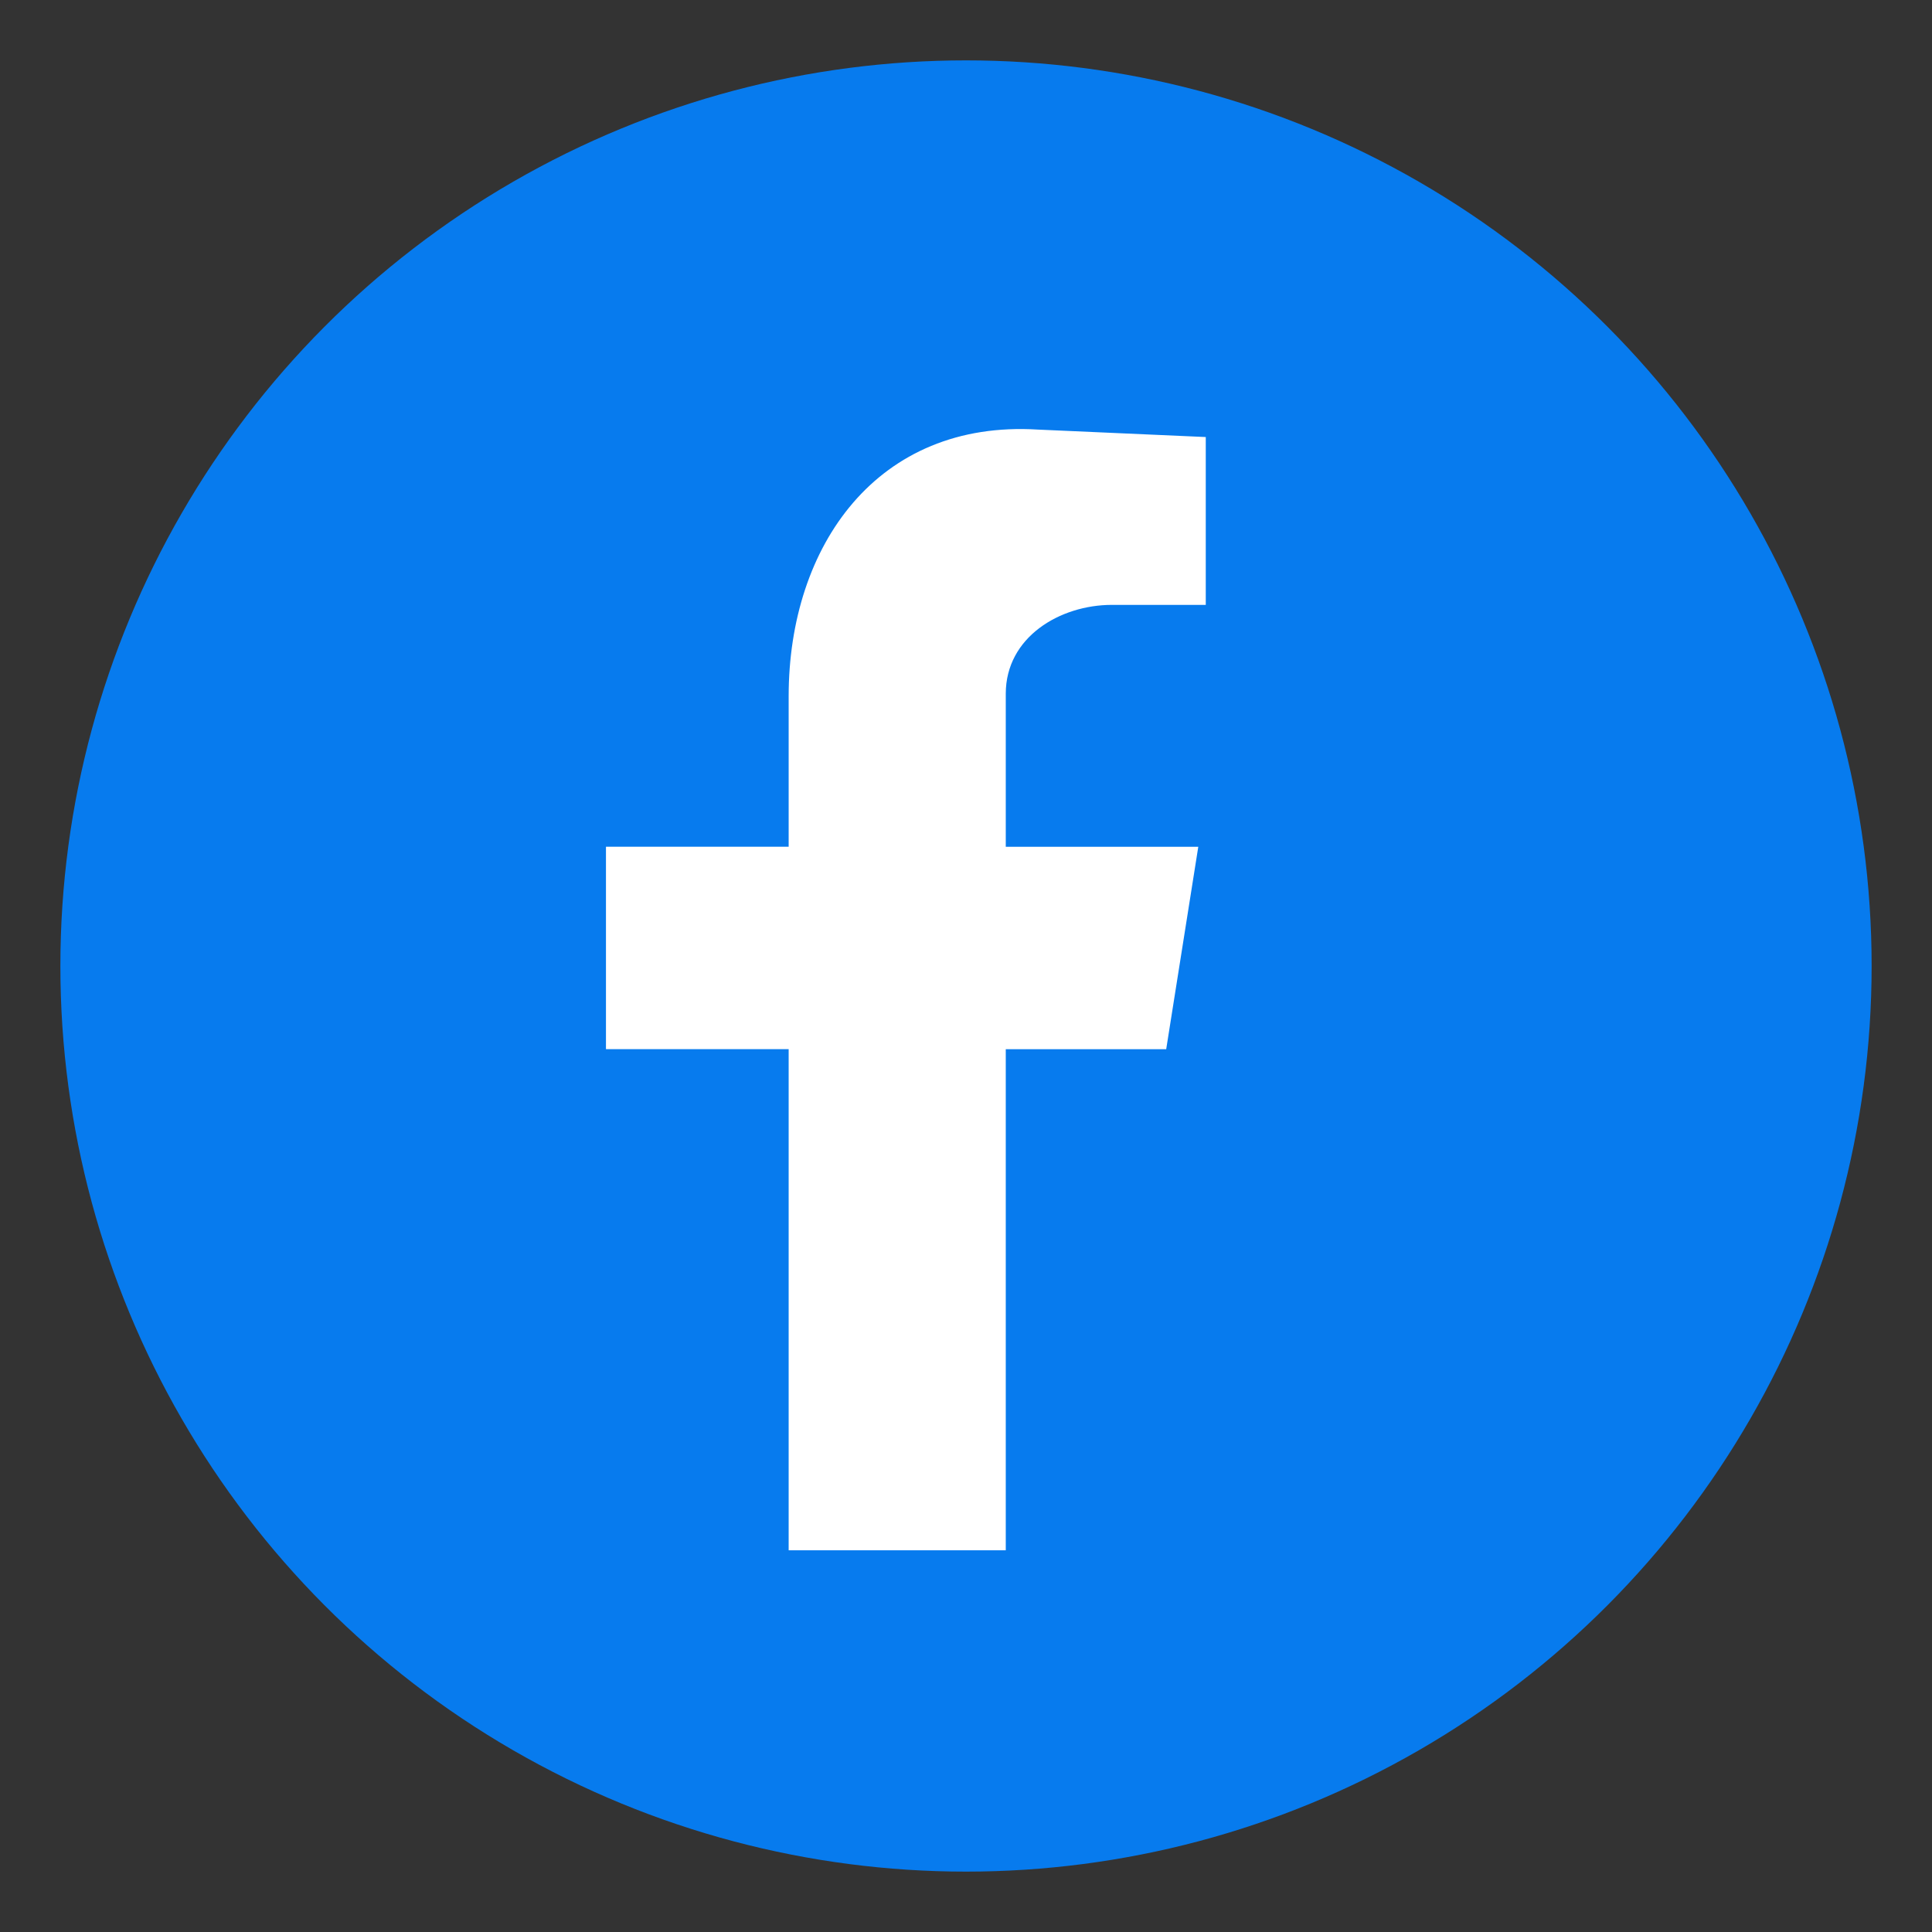
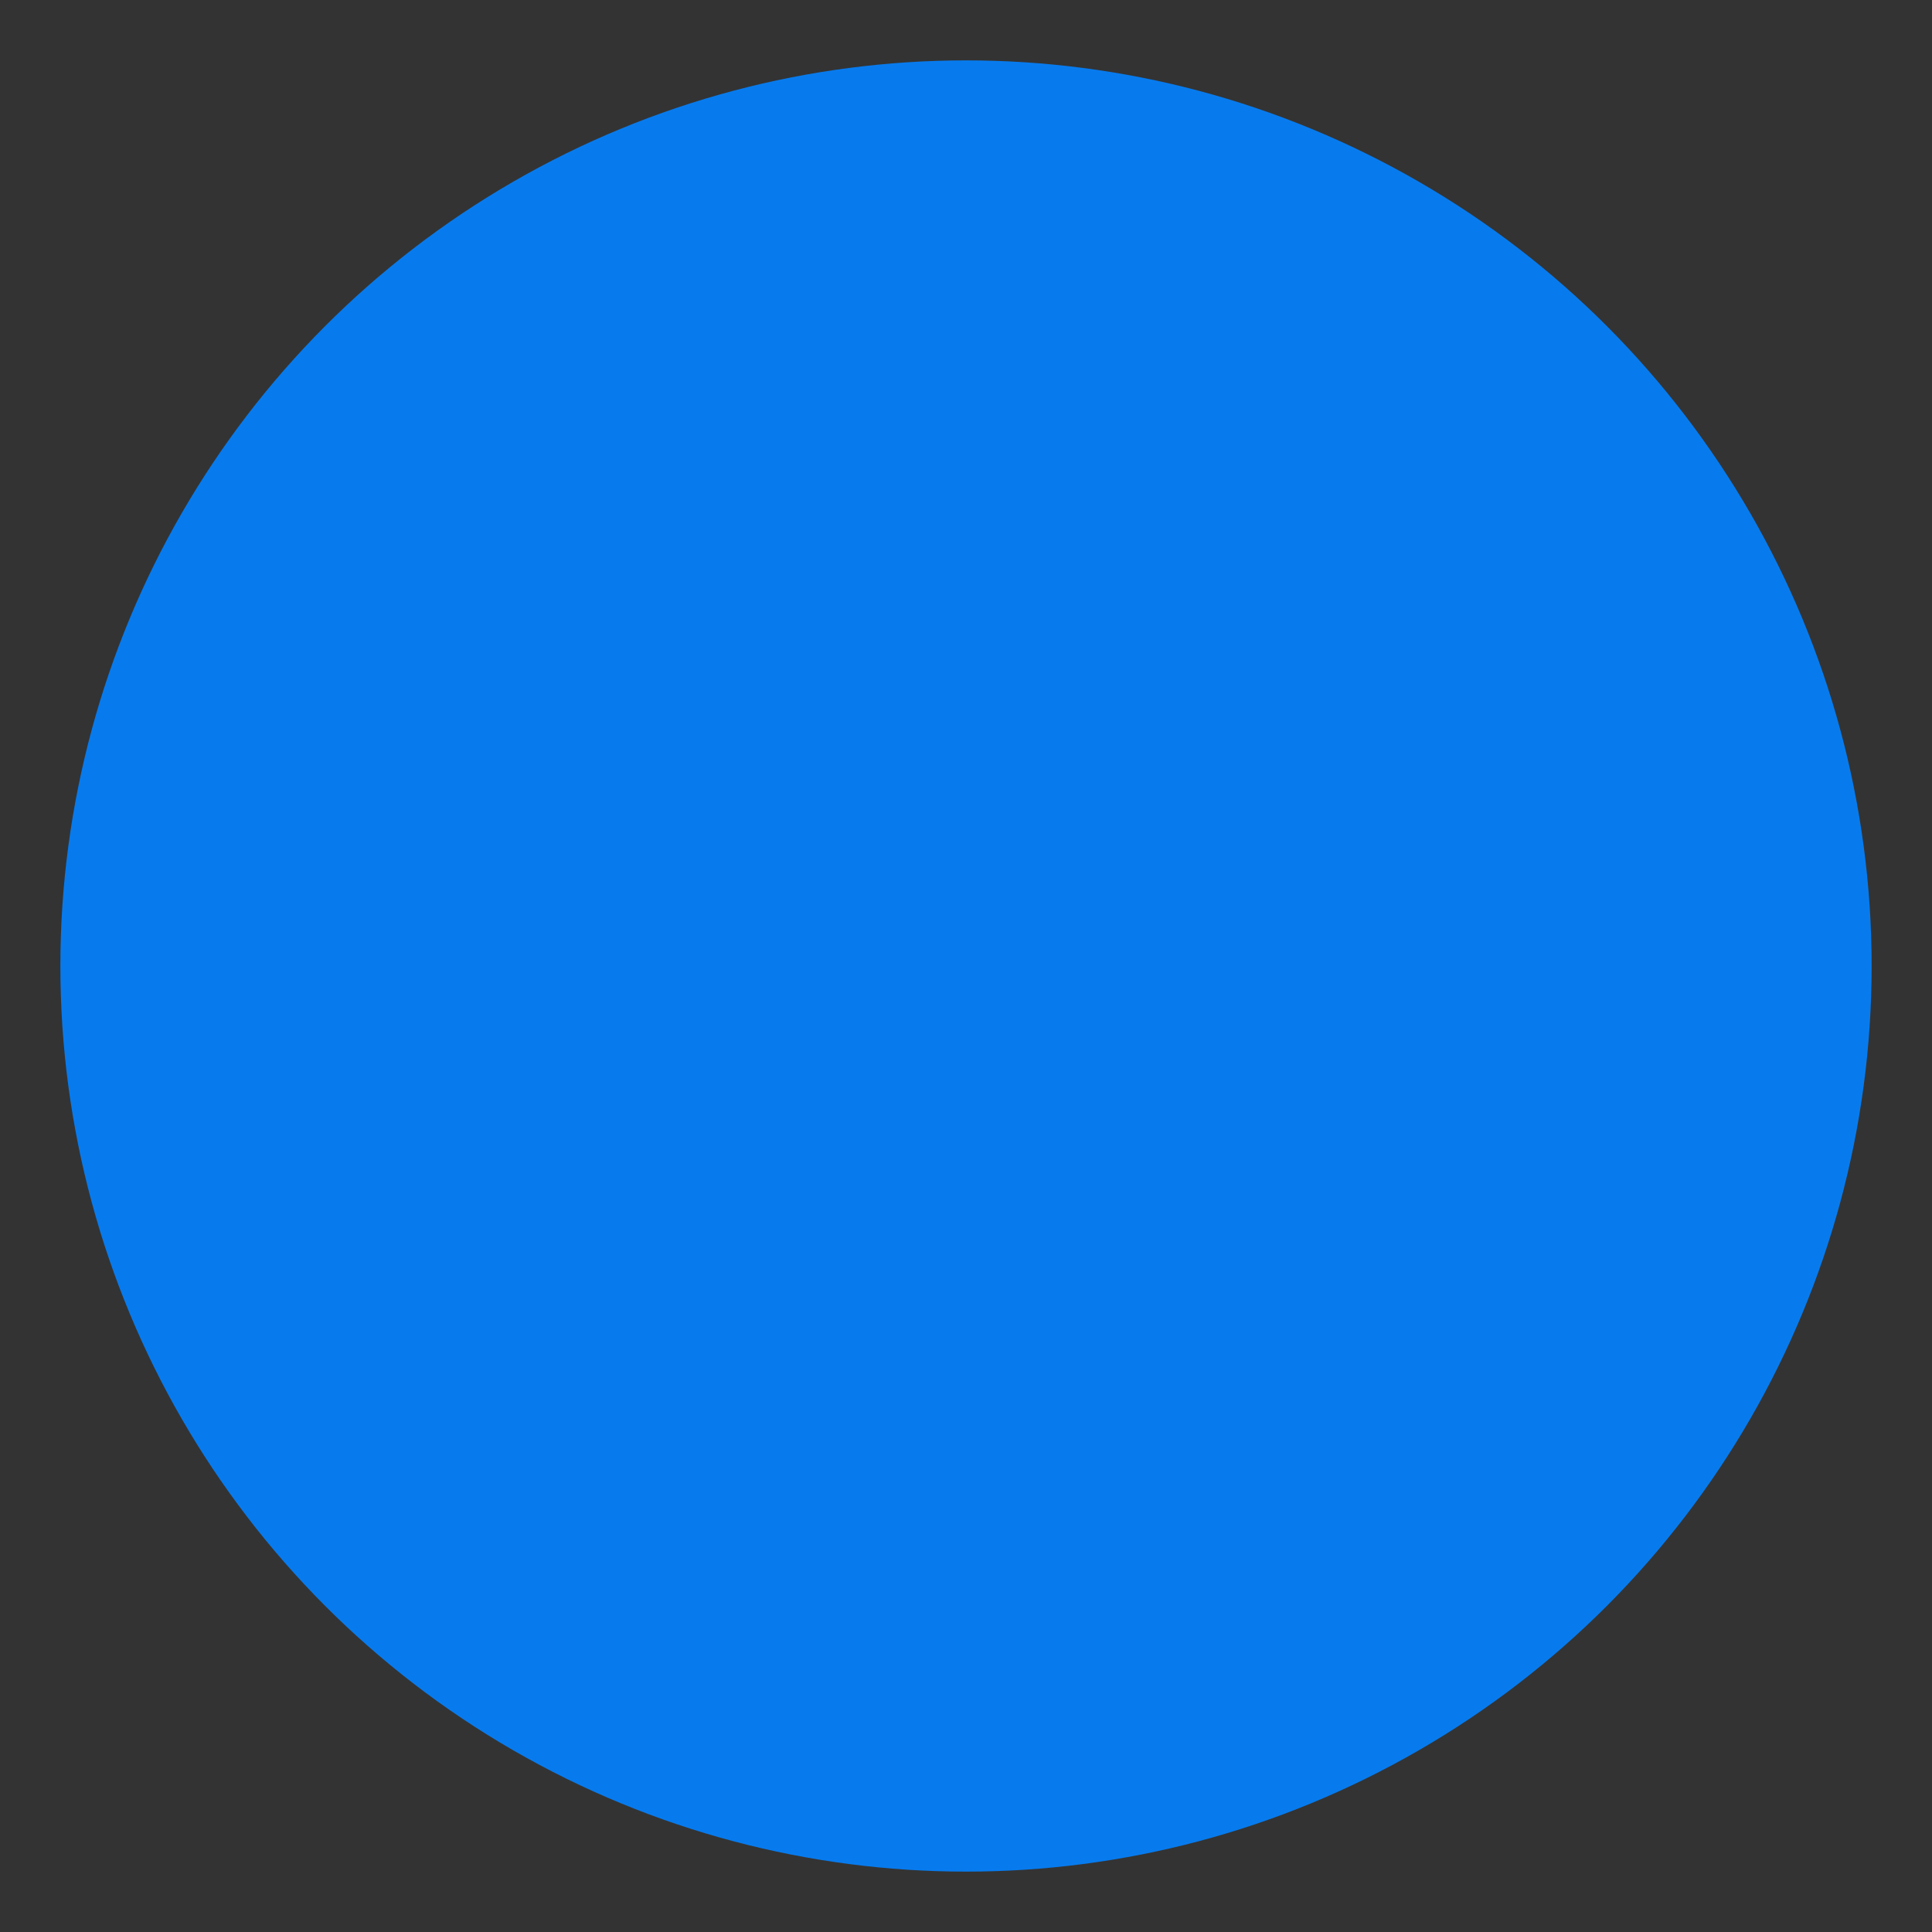
<svg xmlns="http://www.w3.org/2000/svg" version="1.1" id="圖層_1" x="0px" y="0px" width="48px" height="48px" viewBox="0 0 48 48" enable-background="new 0 0 48 48" xml:space="preserve">
  <rect x="0" y="0" width="48" height="48" fill="#333333" stroke="none" />
  <g id="XMLID_3_">
    <circle id="XMLID_2_" fill-rule="evenodd" clip-rule="evenodd" fill="#077BEE" cx="24" cy="24" r="22.5" />
-     <path id="XMLID_217_" fill-rule="evenodd" clip-rule="evenodd" fill="#FFFFFF" d="M19.593,38.517h5.395V26.067h3.986l0.797-5.029   h-4.783v-3.802c0-1.41,1.35-2.208,2.637-2.208h2.332v-4.17l-4.17-0.185c-3.986-0.246-6.193,2.883-6.193,6.623v3.741h-4.539v5.029   h4.539V38.517z" />
  </g>
</svg>